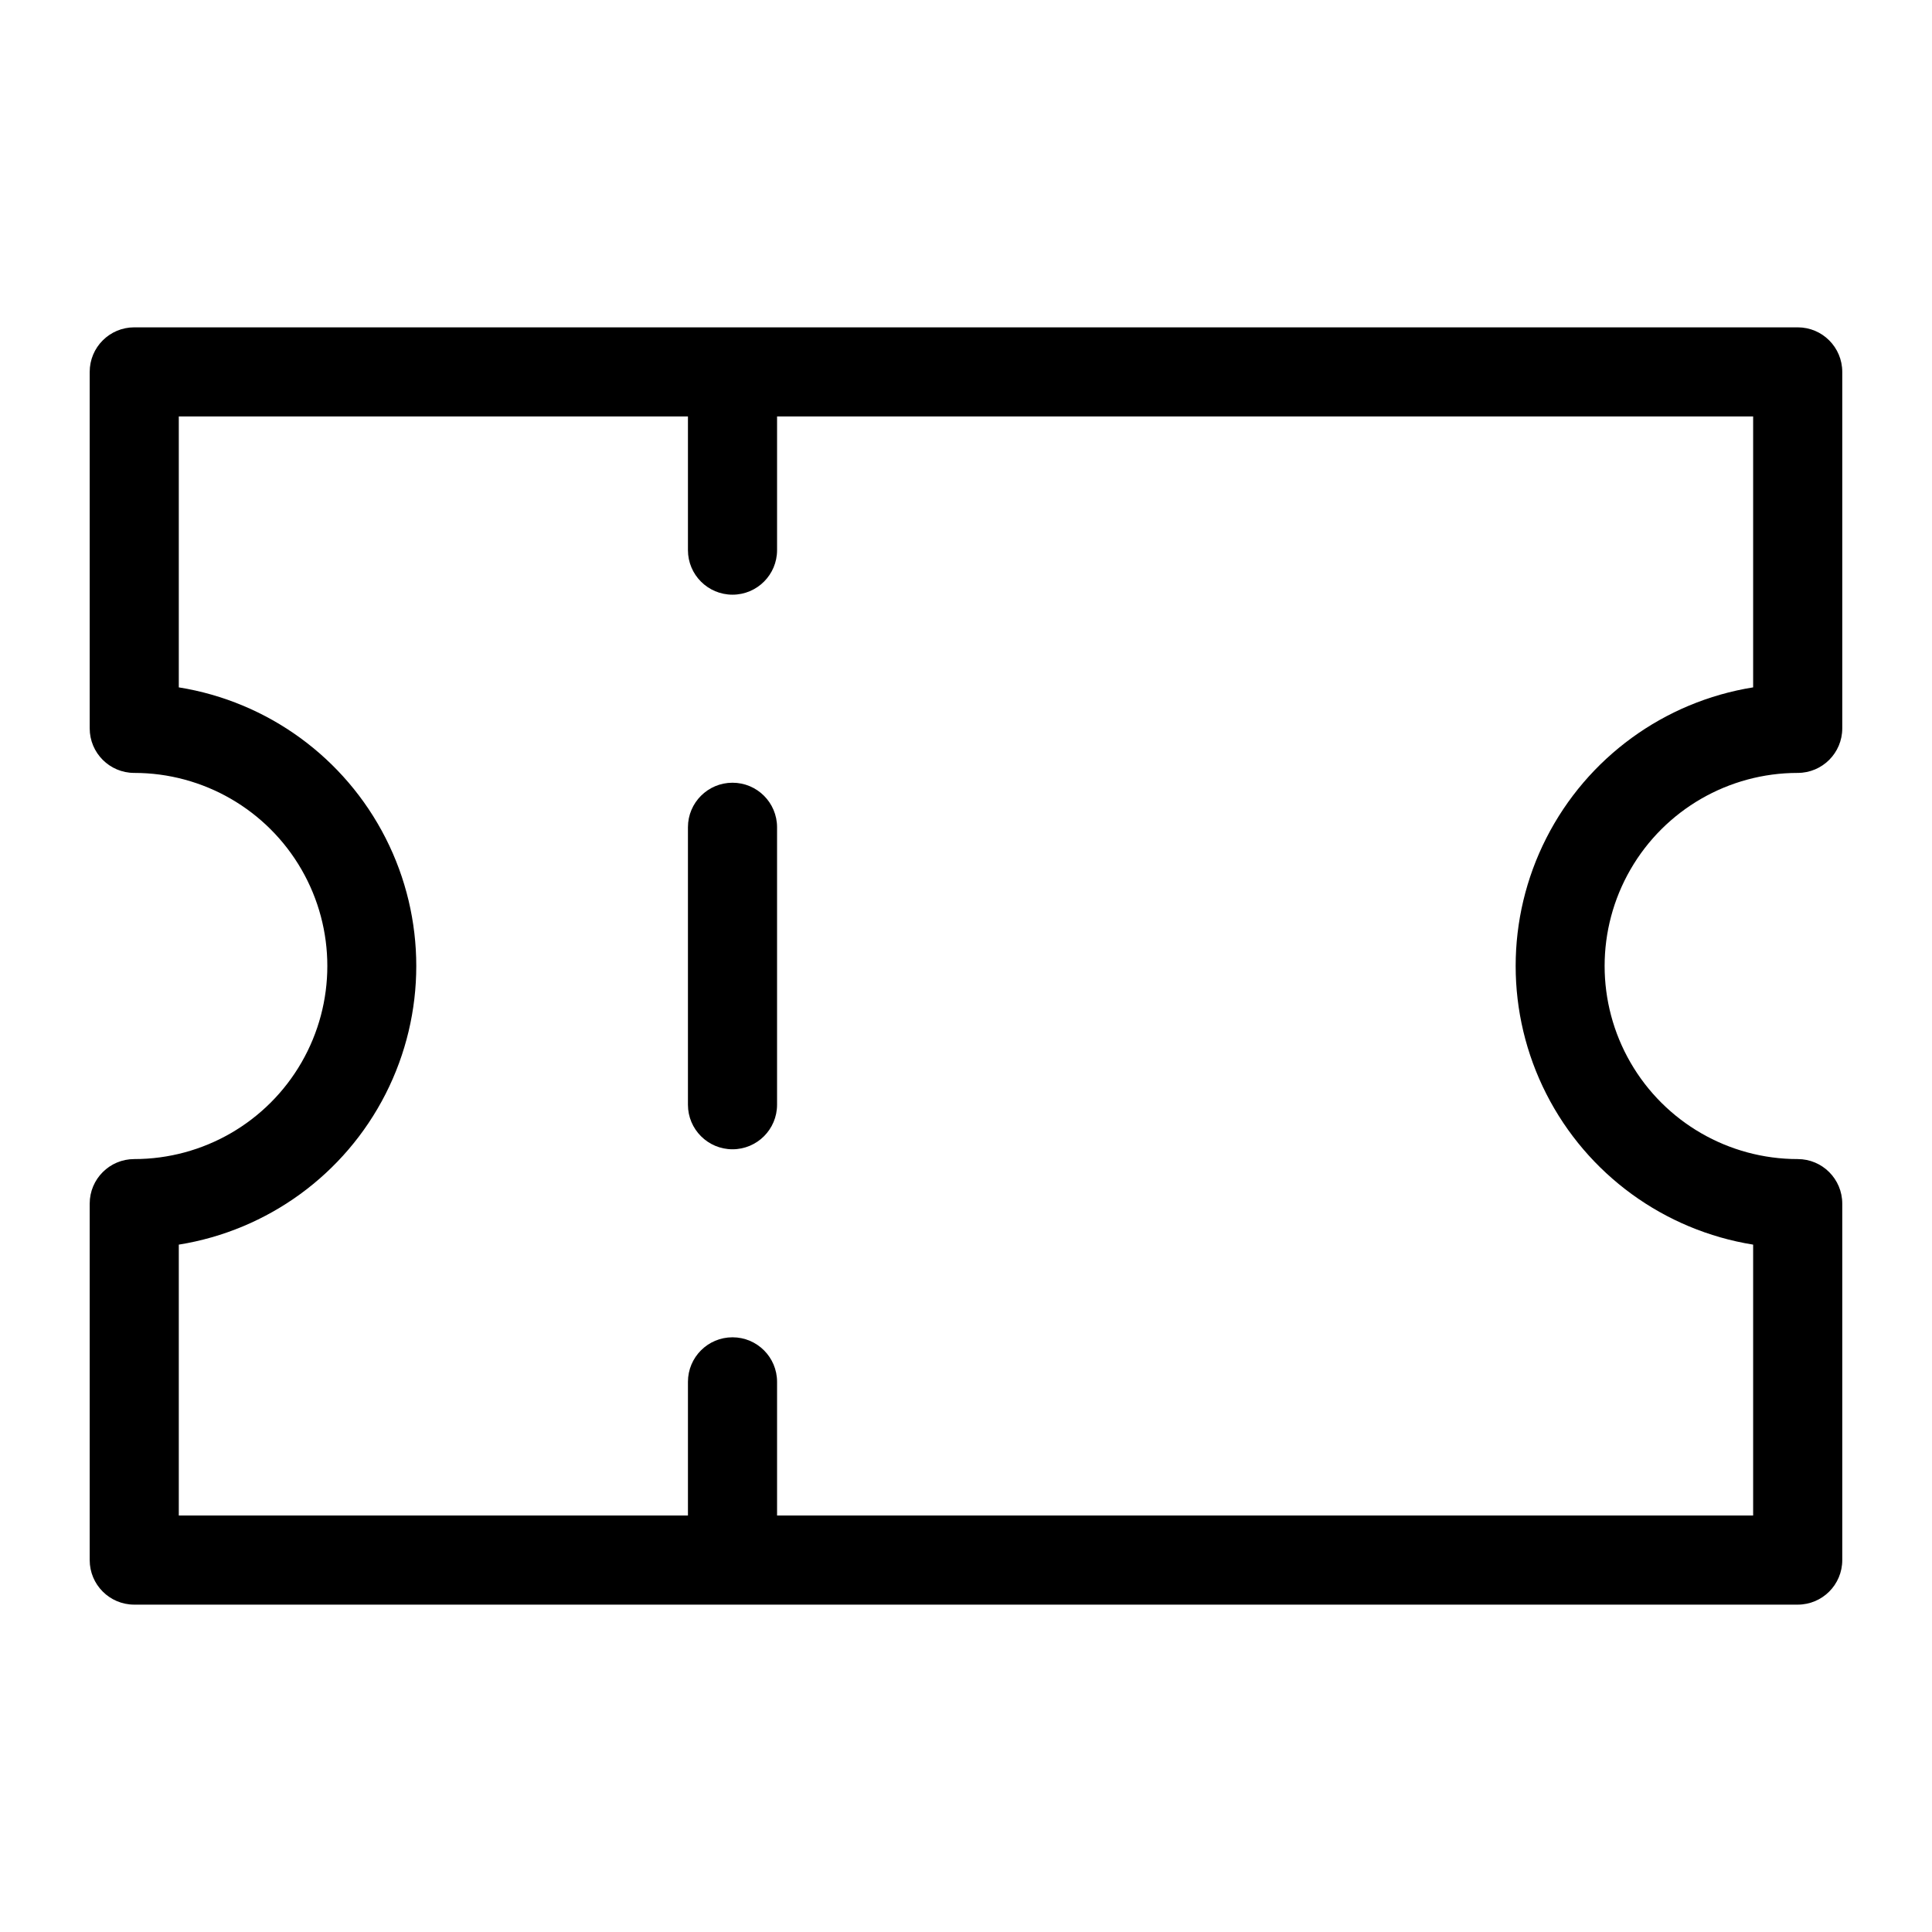
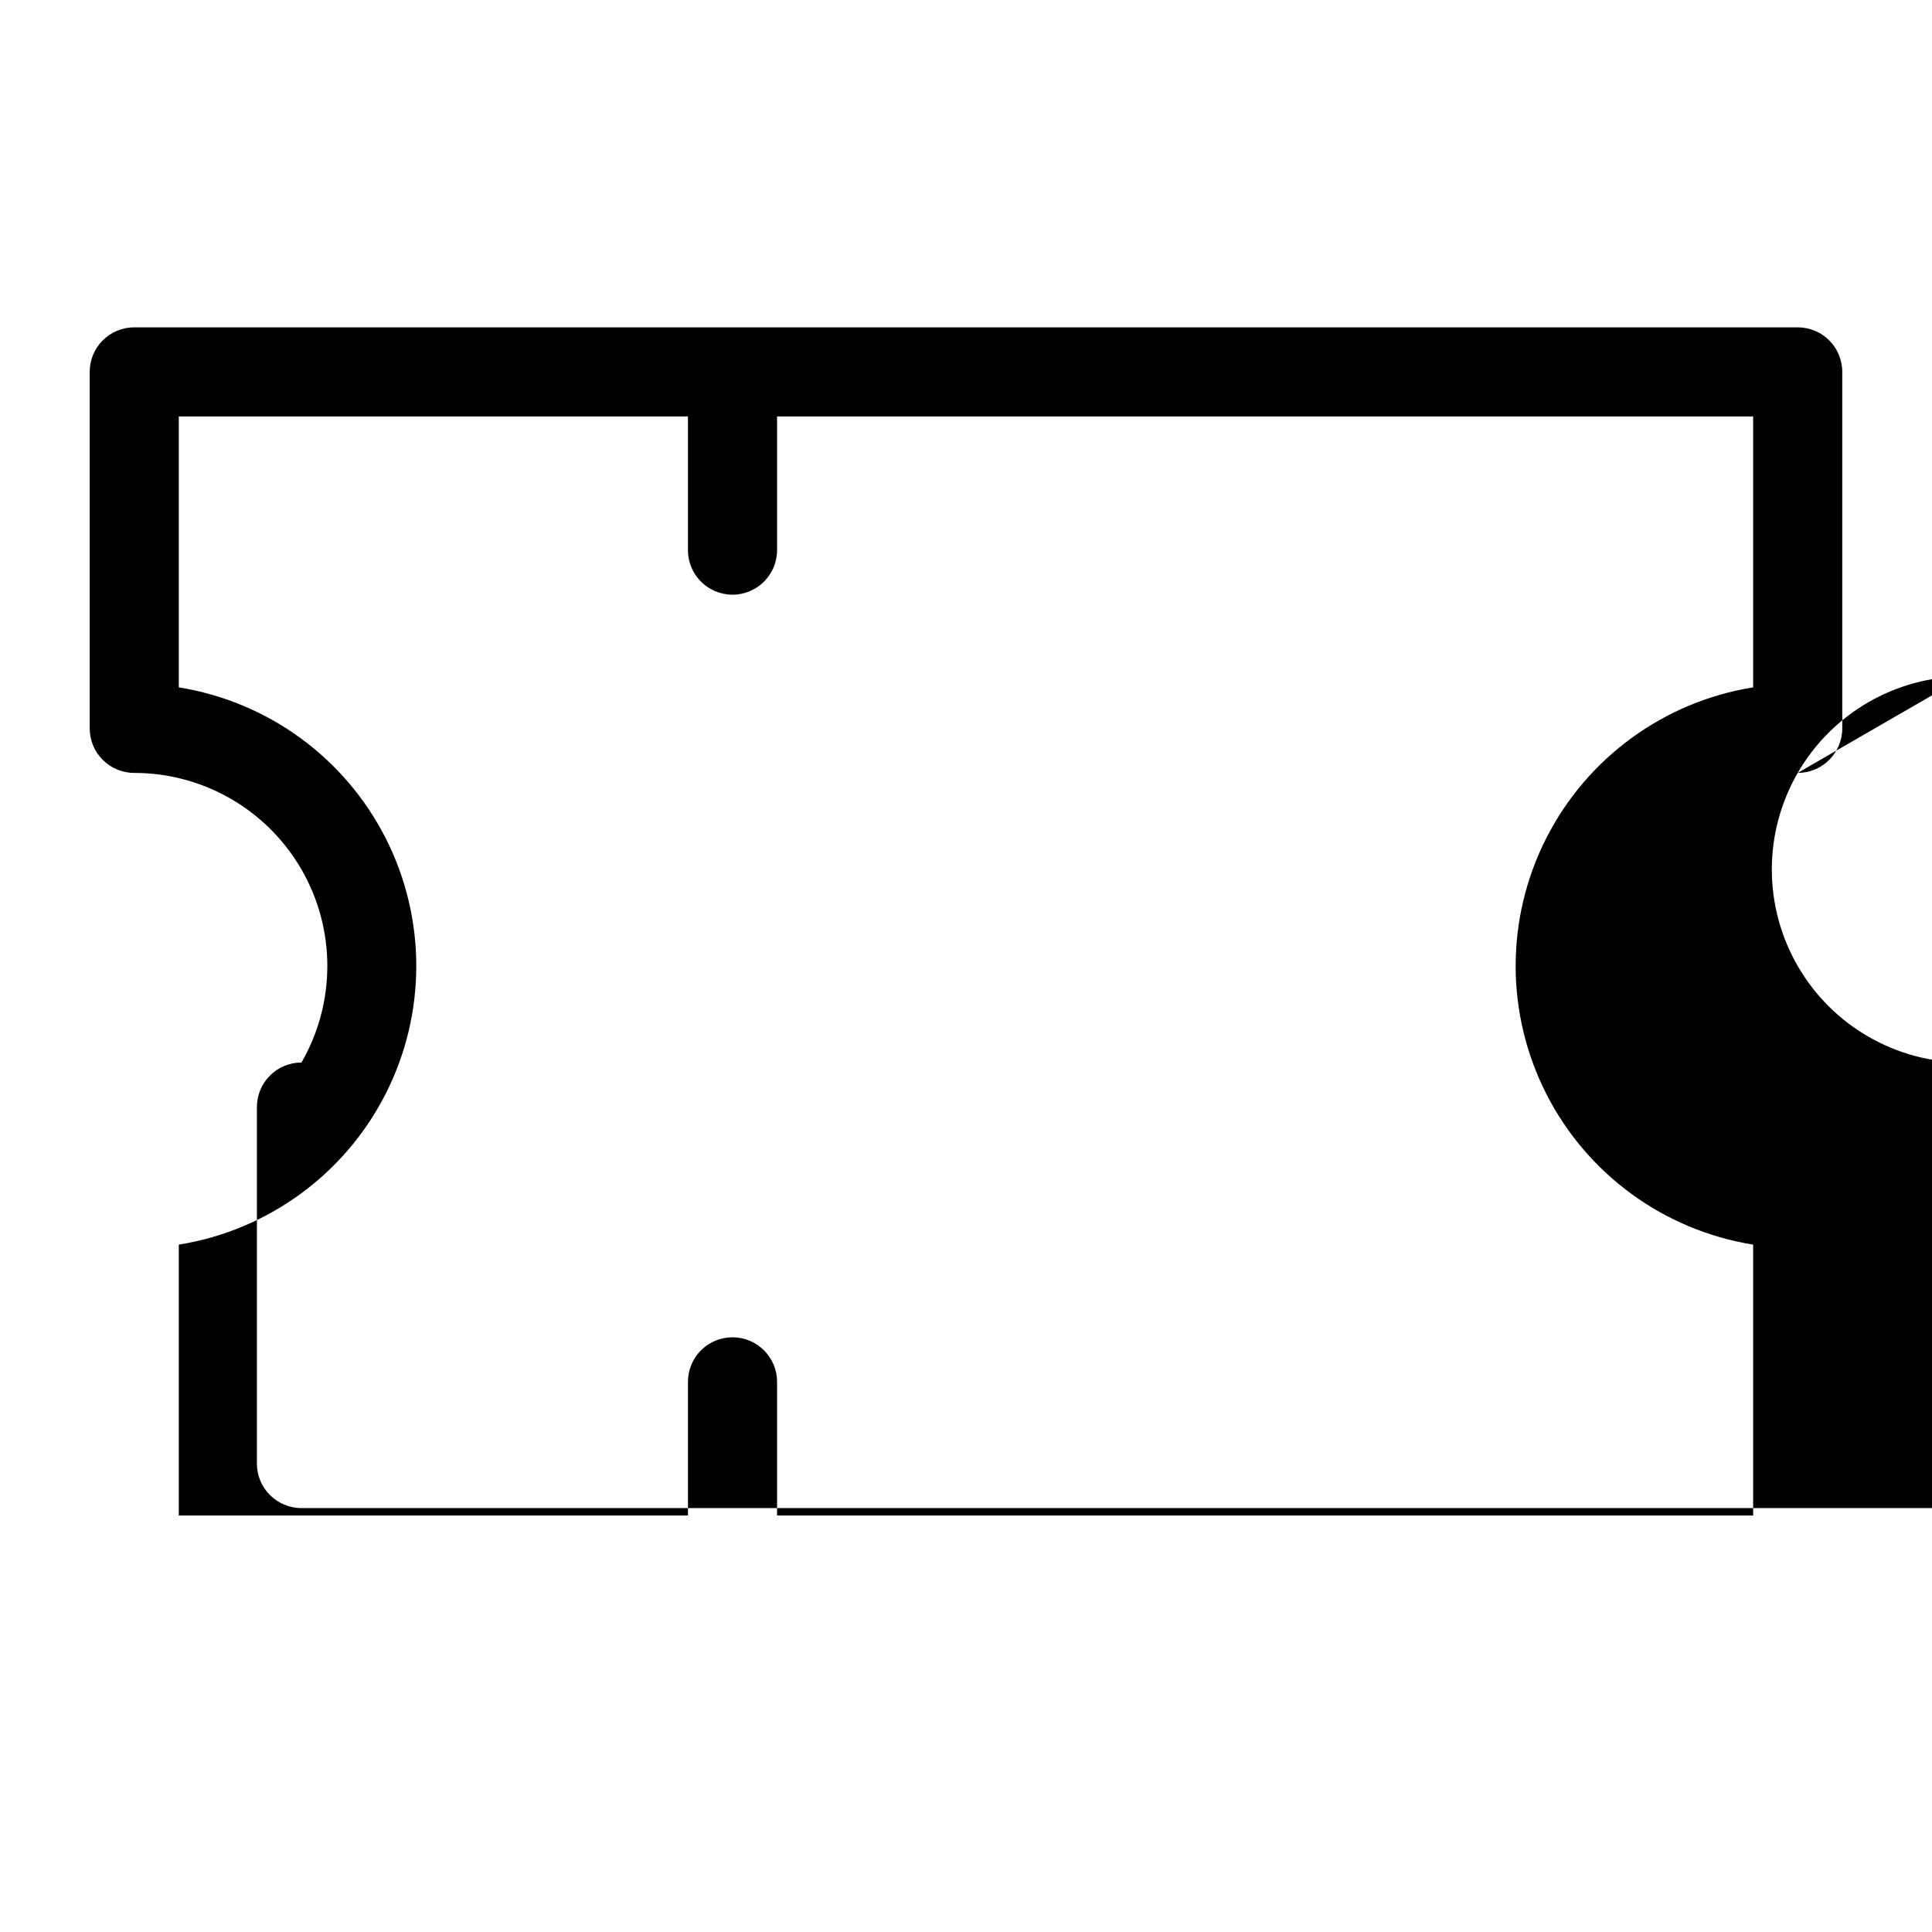
<svg xmlns="http://www.w3.org/2000/svg" fill="#000000" width="800px" height="800px" version="1.1" viewBox="144 144 512 512">
  <g>
-     <path d="m338.12 351.43c-6.523 0-11.809 5.285-11.809 11.805v73.527c0 6.519 5.285 11.809 11.809 11.809 6.519 0 11.809-5.289 11.809-11.809v-73.527c0-6.519-5.289-11.805-11.809-11.805z" />
-     <path d="m620.41 348.83c6.523 0 11.809-5.289 11.809-11.809v-94.465c0-6.523-5.285-11.809-11.809-11.809h-440.83c-6.523 0-11.809 5.285-11.809 11.809v94.465c0 6.519 5.285 11.809 11.809 11.809 18.281 0 35.172 9.75 44.312 25.582 9.141 15.832 9.141 35.336 0 51.168s-26.031 25.586-44.312 25.586c-6.523 0-11.809 5.285-11.809 11.809v94.461c0 6.523 5.285 11.809 11.809 11.809h440.83c6.523 0 11.809-5.285 11.809-11.809v-94.461c0-6.523-5.285-11.809-11.809-11.809-18.281 0-35.172-9.754-44.312-25.586-9.141-15.832-9.141-35.336 0-51.168 9.141-15.832 26.031-25.582 44.312-25.582zm-11.809 125.01v71.793h-258.67v-35.426c0-6.523-5.289-11.809-11.809-11.809-6.523 0-11.809 5.285-11.809 11.809v35.426h-134.93v-71.793c23.602-3.789 43.969-18.629 54.805-39.934 10.84-21.309 10.84-46.508 0-67.812-10.836-21.305-31.203-36.148-54.805-39.934v-71.793h134.93v35.422c0 6.523 5.285 11.809 11.809 11.809 6.519 0 11.809-5.285 11.809-11.809v-35.422h258.67v71.793c-23.598 3.785-43.969 18.629-54.805 39.934-10.84 21.305-10.84 46.504 0 67.812 10.836 21.305 31.207 36.145 54.805 39.934z" />
+     <path d="m620.41 348.83c6.523 0 11.809-5.289 11.809-11.809v-94.465c0-6.523-5.285-11.809-11.809-11.809h-440.83c-6.523 0-11.809 5.285-11.809 11.809v94.465c0 6.519 5.285 11.809 11.809 11.809 18.281 0 35.172 9.75 44.312 25.582 9.141 15.832 9.141 35.336 0 51.168c-6.523 0-11.809 5.285-11.809 11.809v94.461c0 6.523 5.285 11.809 11.809 11.809h440.83c6.523 0 11.809-5.285 11.809-11.809v-94.461c0-6.523-5.285-11.809-11.809-11.809-18.281 0-35.172-9.754-44.312-25.586-9.141-15.832-9.141-35.336 0-51.168 9.141-15.832 26.031-25.582 44.312-25.582zm-11.809 125.01v71.793h-258.67v-35.426c0-6.523-5.289-11.809-11.809-11.809-6.523 0-11.809 5.285-11.809 11.809v35.426h-134.93v-71.793c23.602-3.789 43.969-18.629 54.805-39.934 10.84-21.309 10.84-46.508 0-67.812-10.836-21.305-31.203-36.148-54.805-39.934v-71.793h134.93v35.422c0 6.523 5.285 11.809 11.809 11.809 6.519 0 11.809-5.285 11.809-11.809v-35.422h258.67v71.793c-23.598 3.785-43.969 18.629-54.805 39.934-10.84 21.305-10.84 46.504 0 67.812 10.836 21.305 31.207 36.145 54.805 39.934z" />
  </g>
</svg>